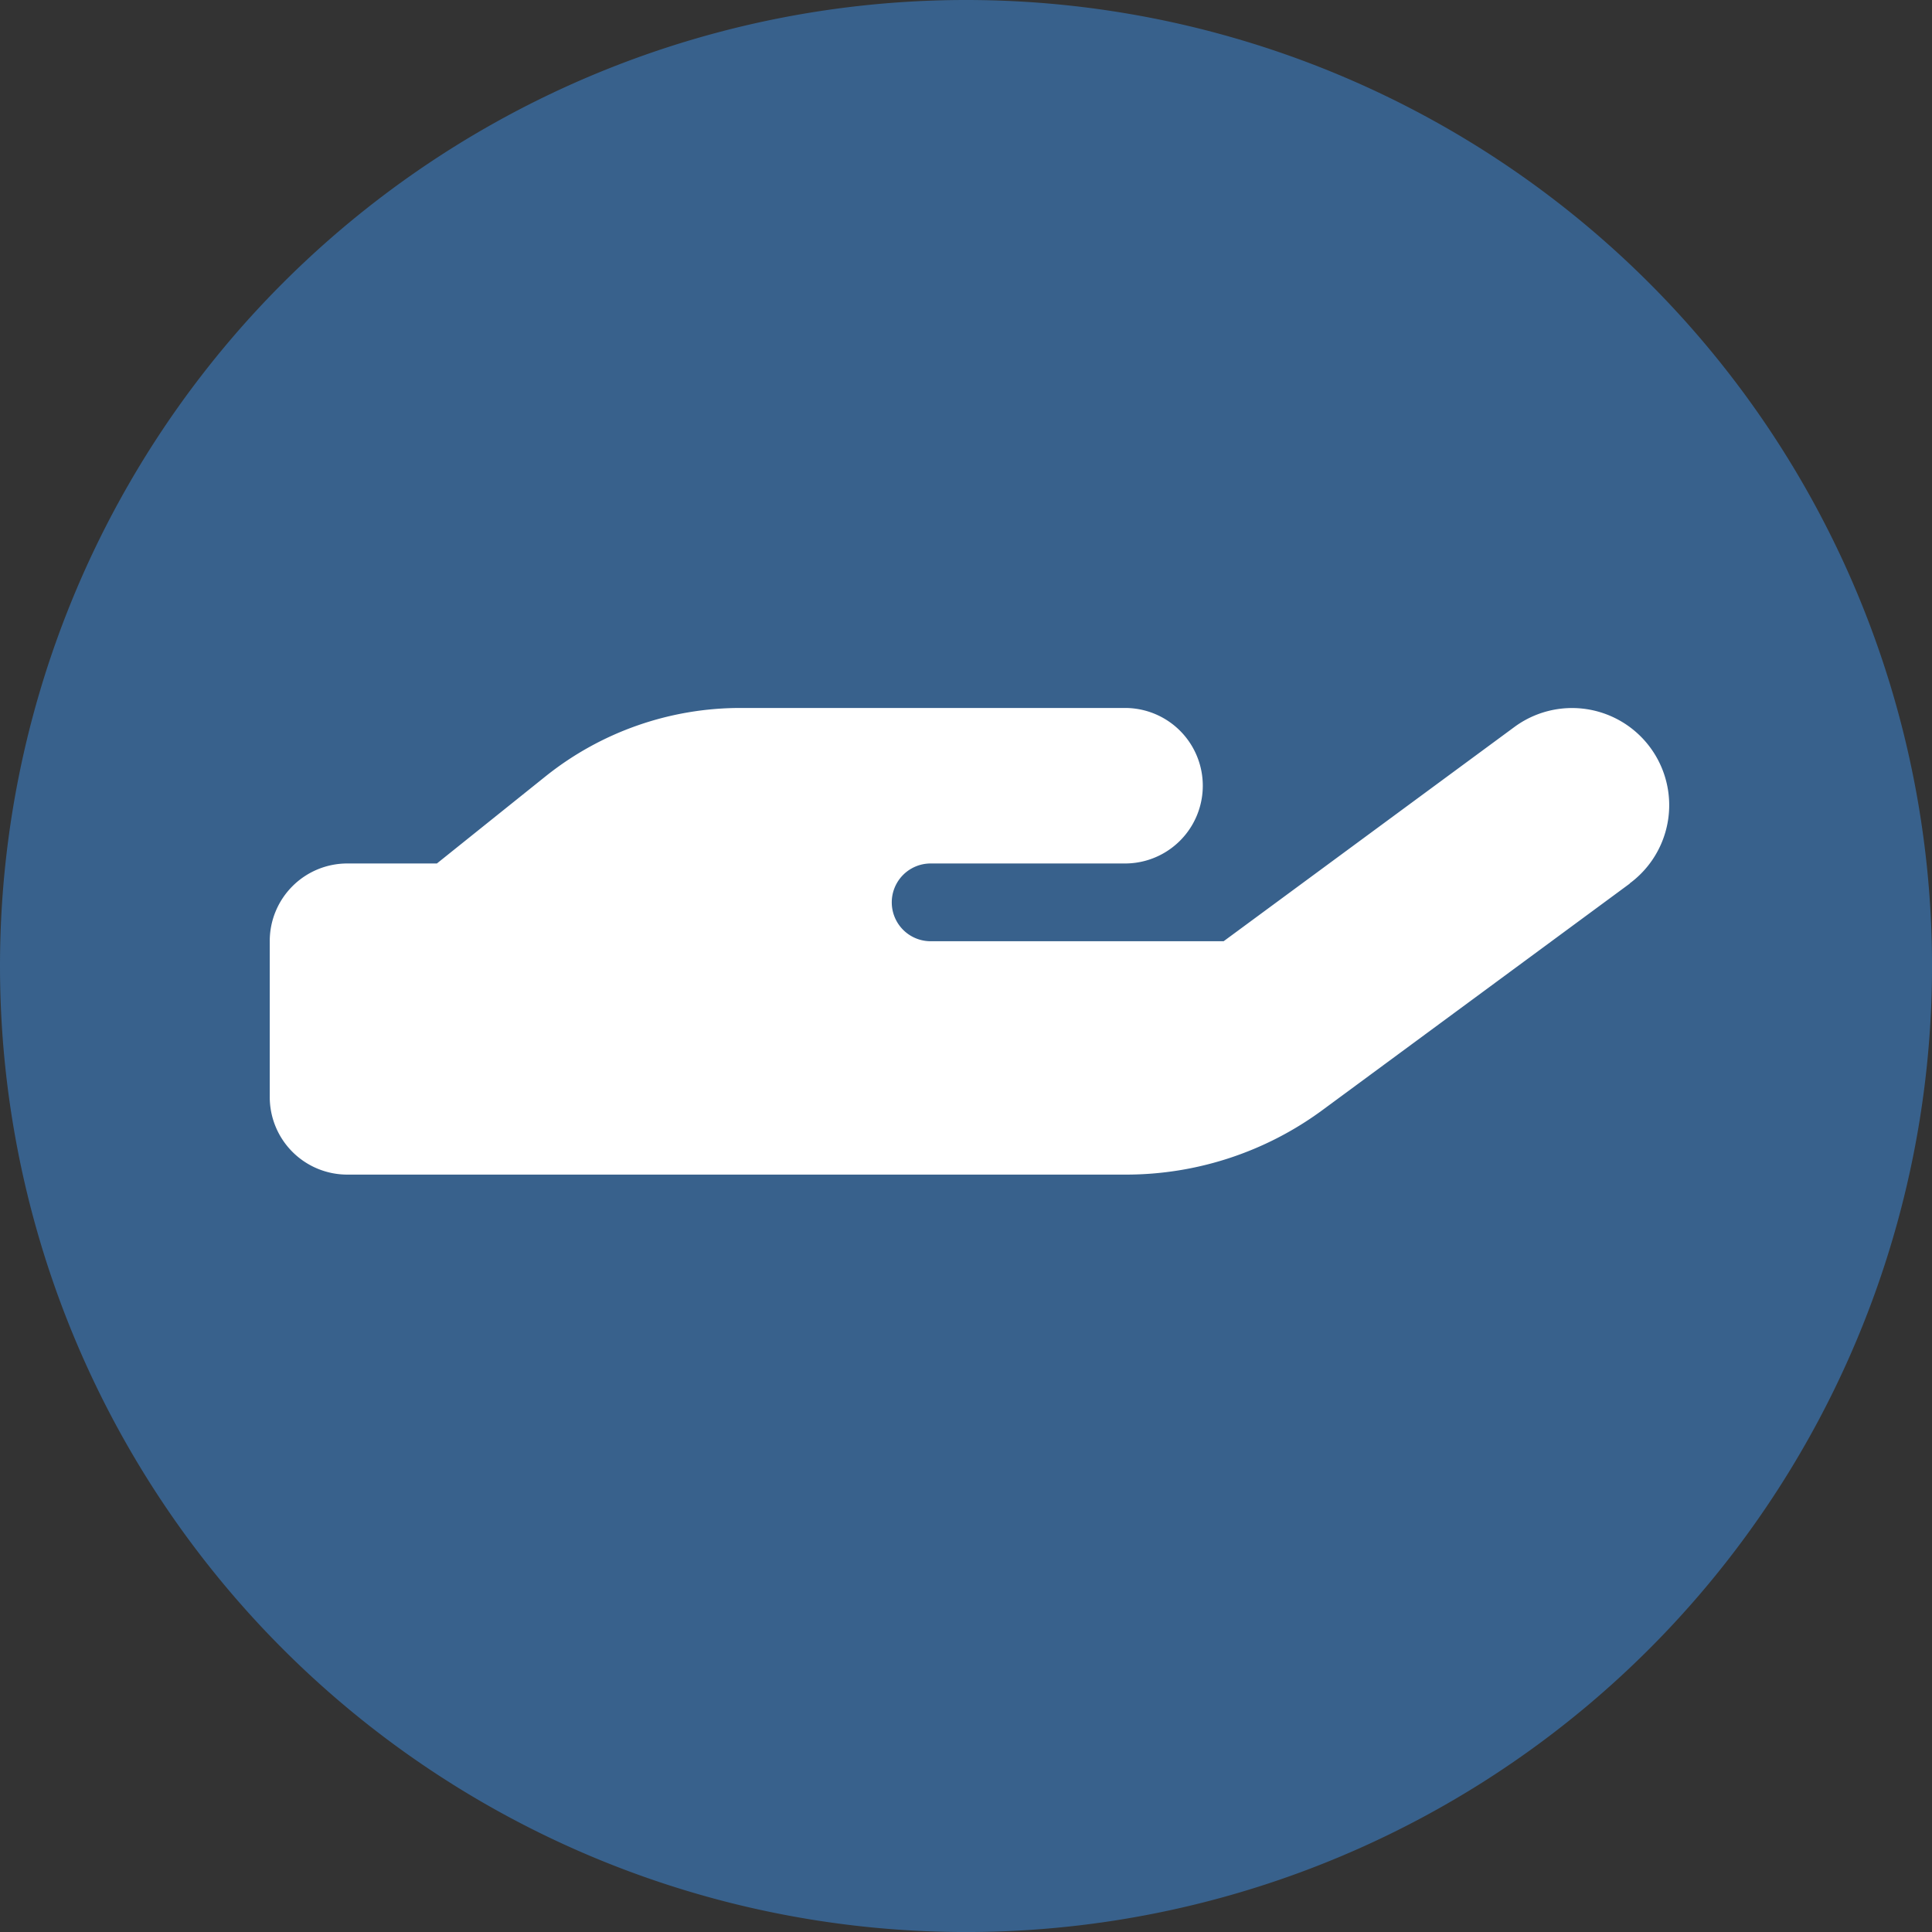
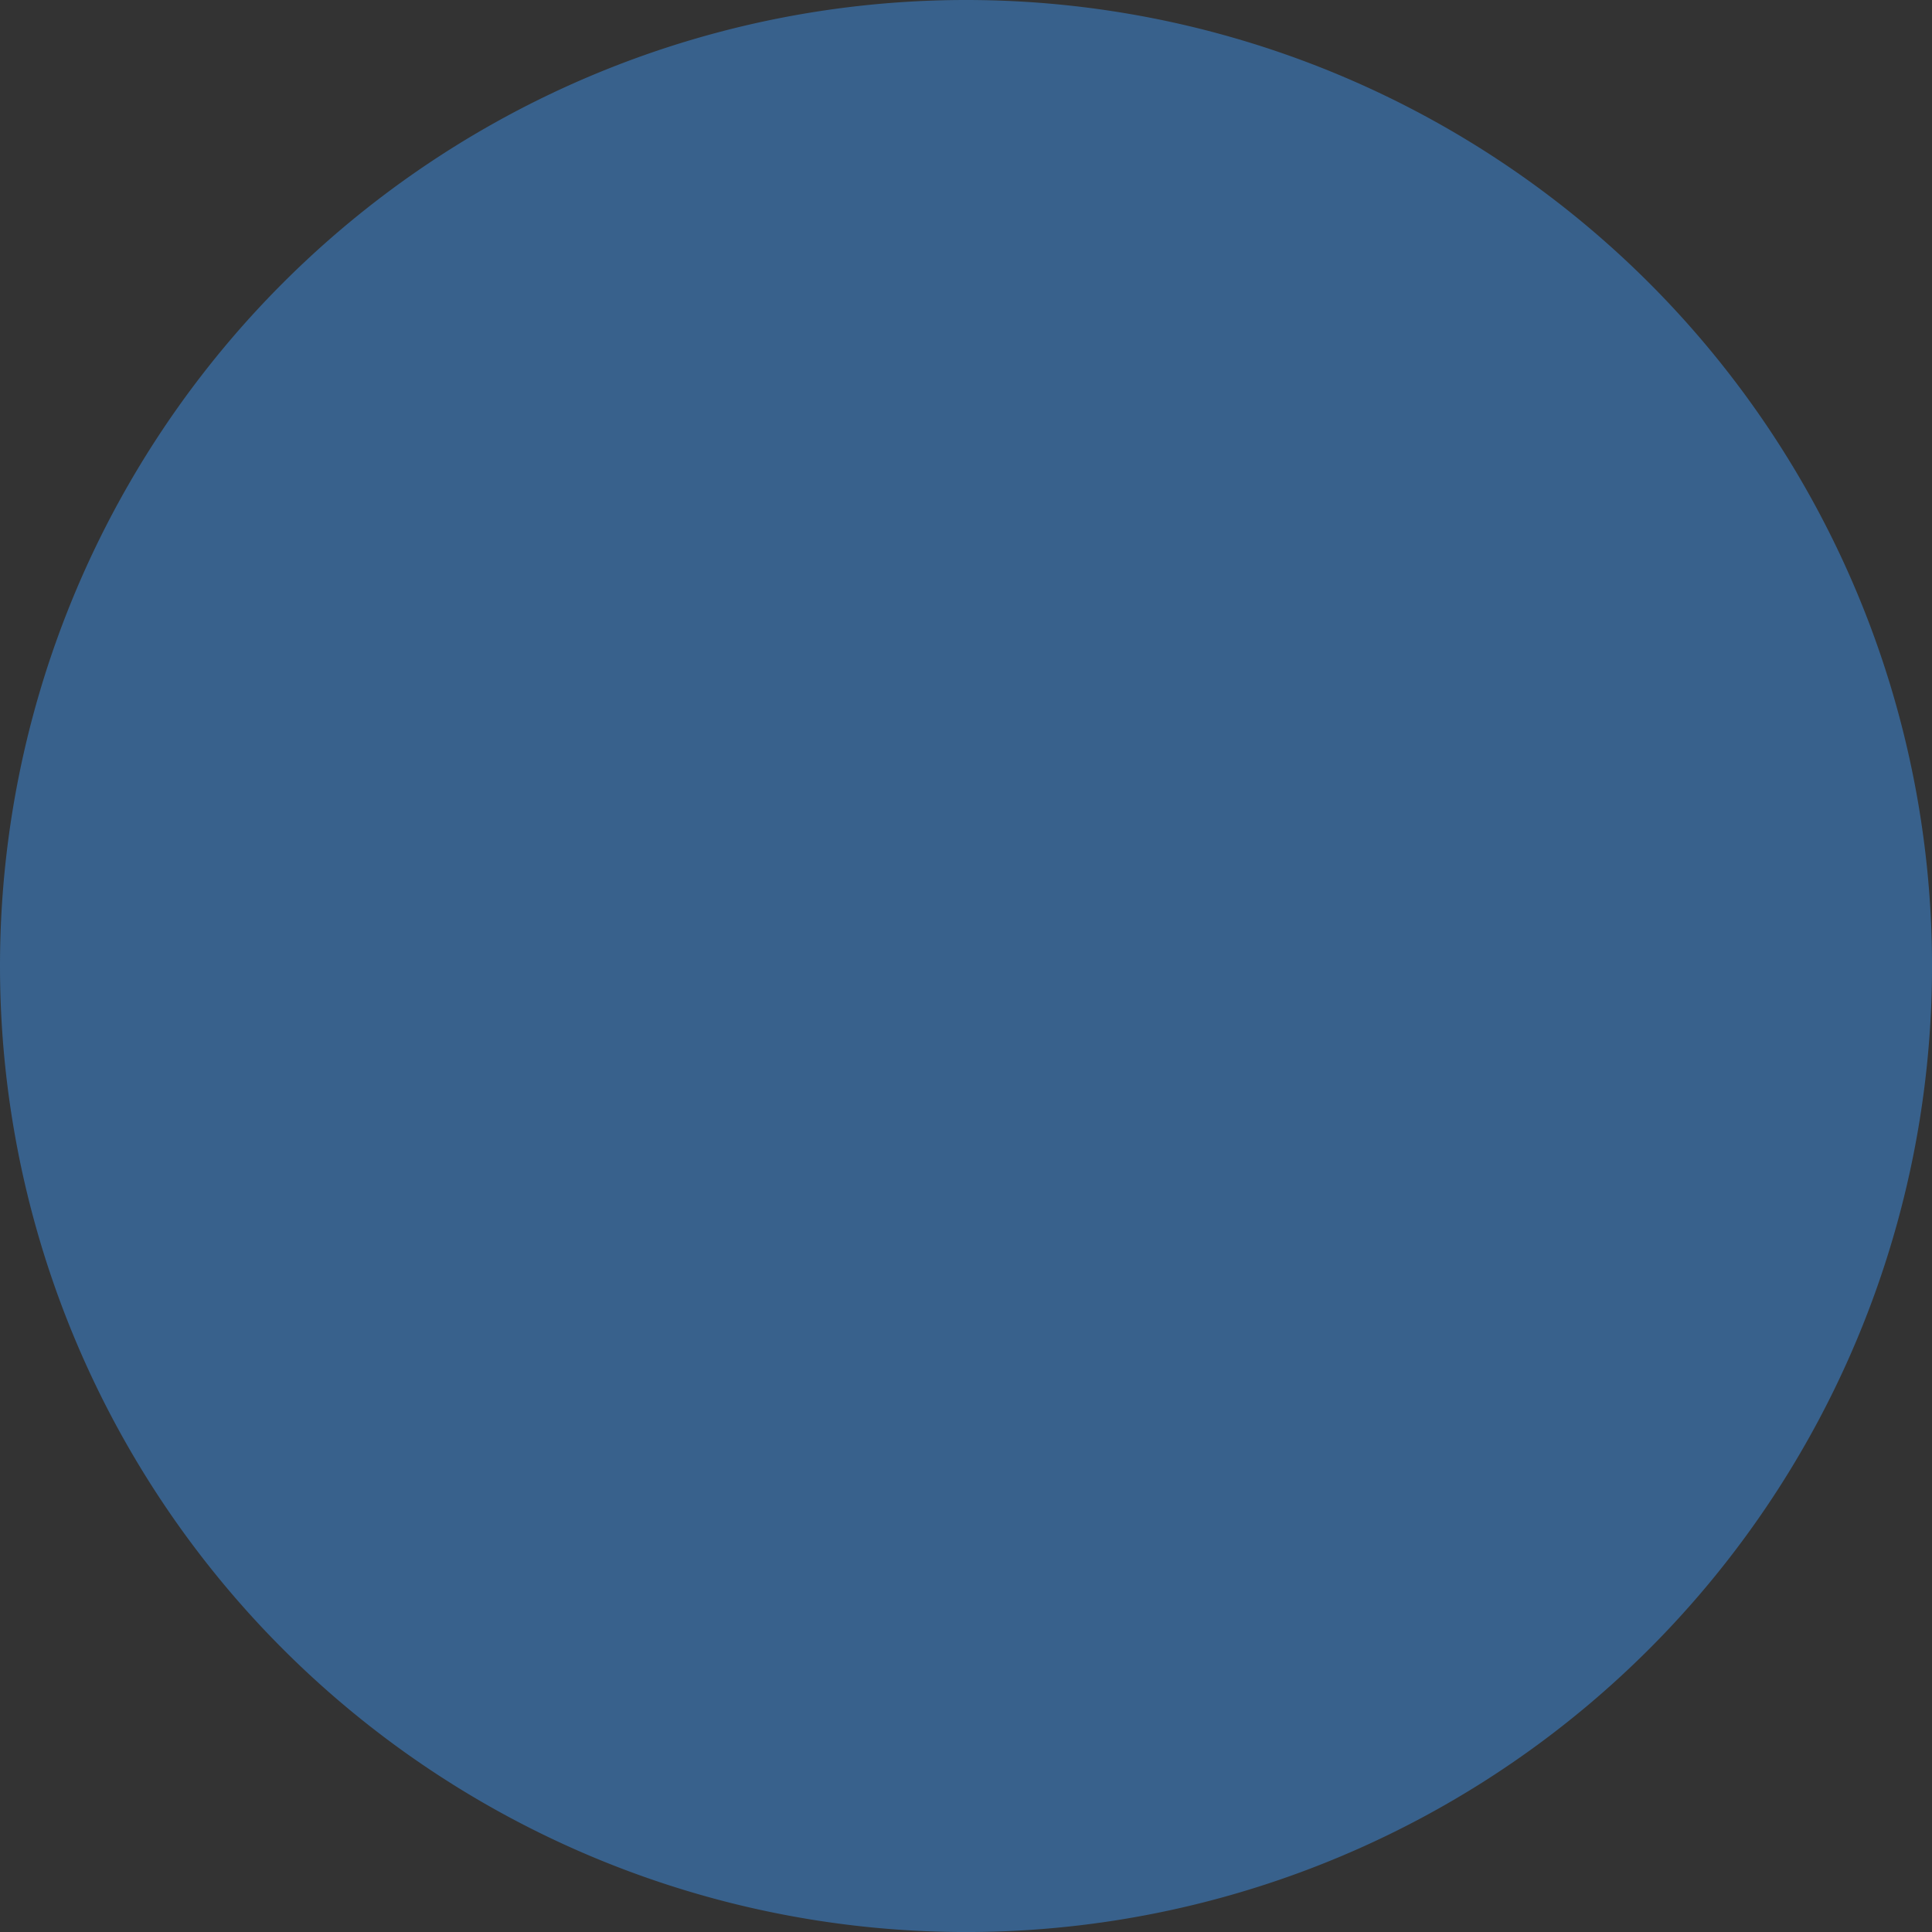
<svg xmlns="http://www.w3.org/2000/svg" width="57.297" height="57.297" viewBox="0 0 57.297 57.297">
  <rect x="0" y="0" width="57.297" height="57.297" fill="#333333" stroke="none" />
  <g id="Gruppe_768" data-name="Gruppe 768" transform="translate(-300 -1630.352)">
-     <path id="Pfad_51" data-name="Pfad 51" d="M28.649,0A28.649,28.649,0,1,1,0,28.649,28.649,28.649,0,0,1,28.649,0Z" transform="translate(300 1630.352)" fill="#38618c" />
-     <path id="Pfad_91" data-name="Pfad 91" d="M40.33,325.2a2.881,2.881,0,0,0-3.416-4.641l-8.625,6.355H19.6a1.153,1.153,0,0,1,0-2.306h5.765a2.306,2.306,0,1,0,0-4.612H13.957a9.248,9.248,0,0,0-5.765,2.018l-3.235,2.594H2.306A2.3,2.3,0,0,0,0,326.917v4.612a2.3,2.3,0,0,0,2.306,2.306H25.4a9.825,9.825,0,0,0,5.815-1.91l9.122-6.723Zm-26.445-.591h0Z" transform="translate(308 1331.352)" fill="#fff" />
+     <path id="Pfad_51" data-name="Pfad 51" d="M28.649,0A28.649,28.649,0,1,1,0,28.649,28.649,28.649,0,0,1,28.649,0" transform="translate(300 1630.352)" fill="#38618c" />
  </g>
</svg>